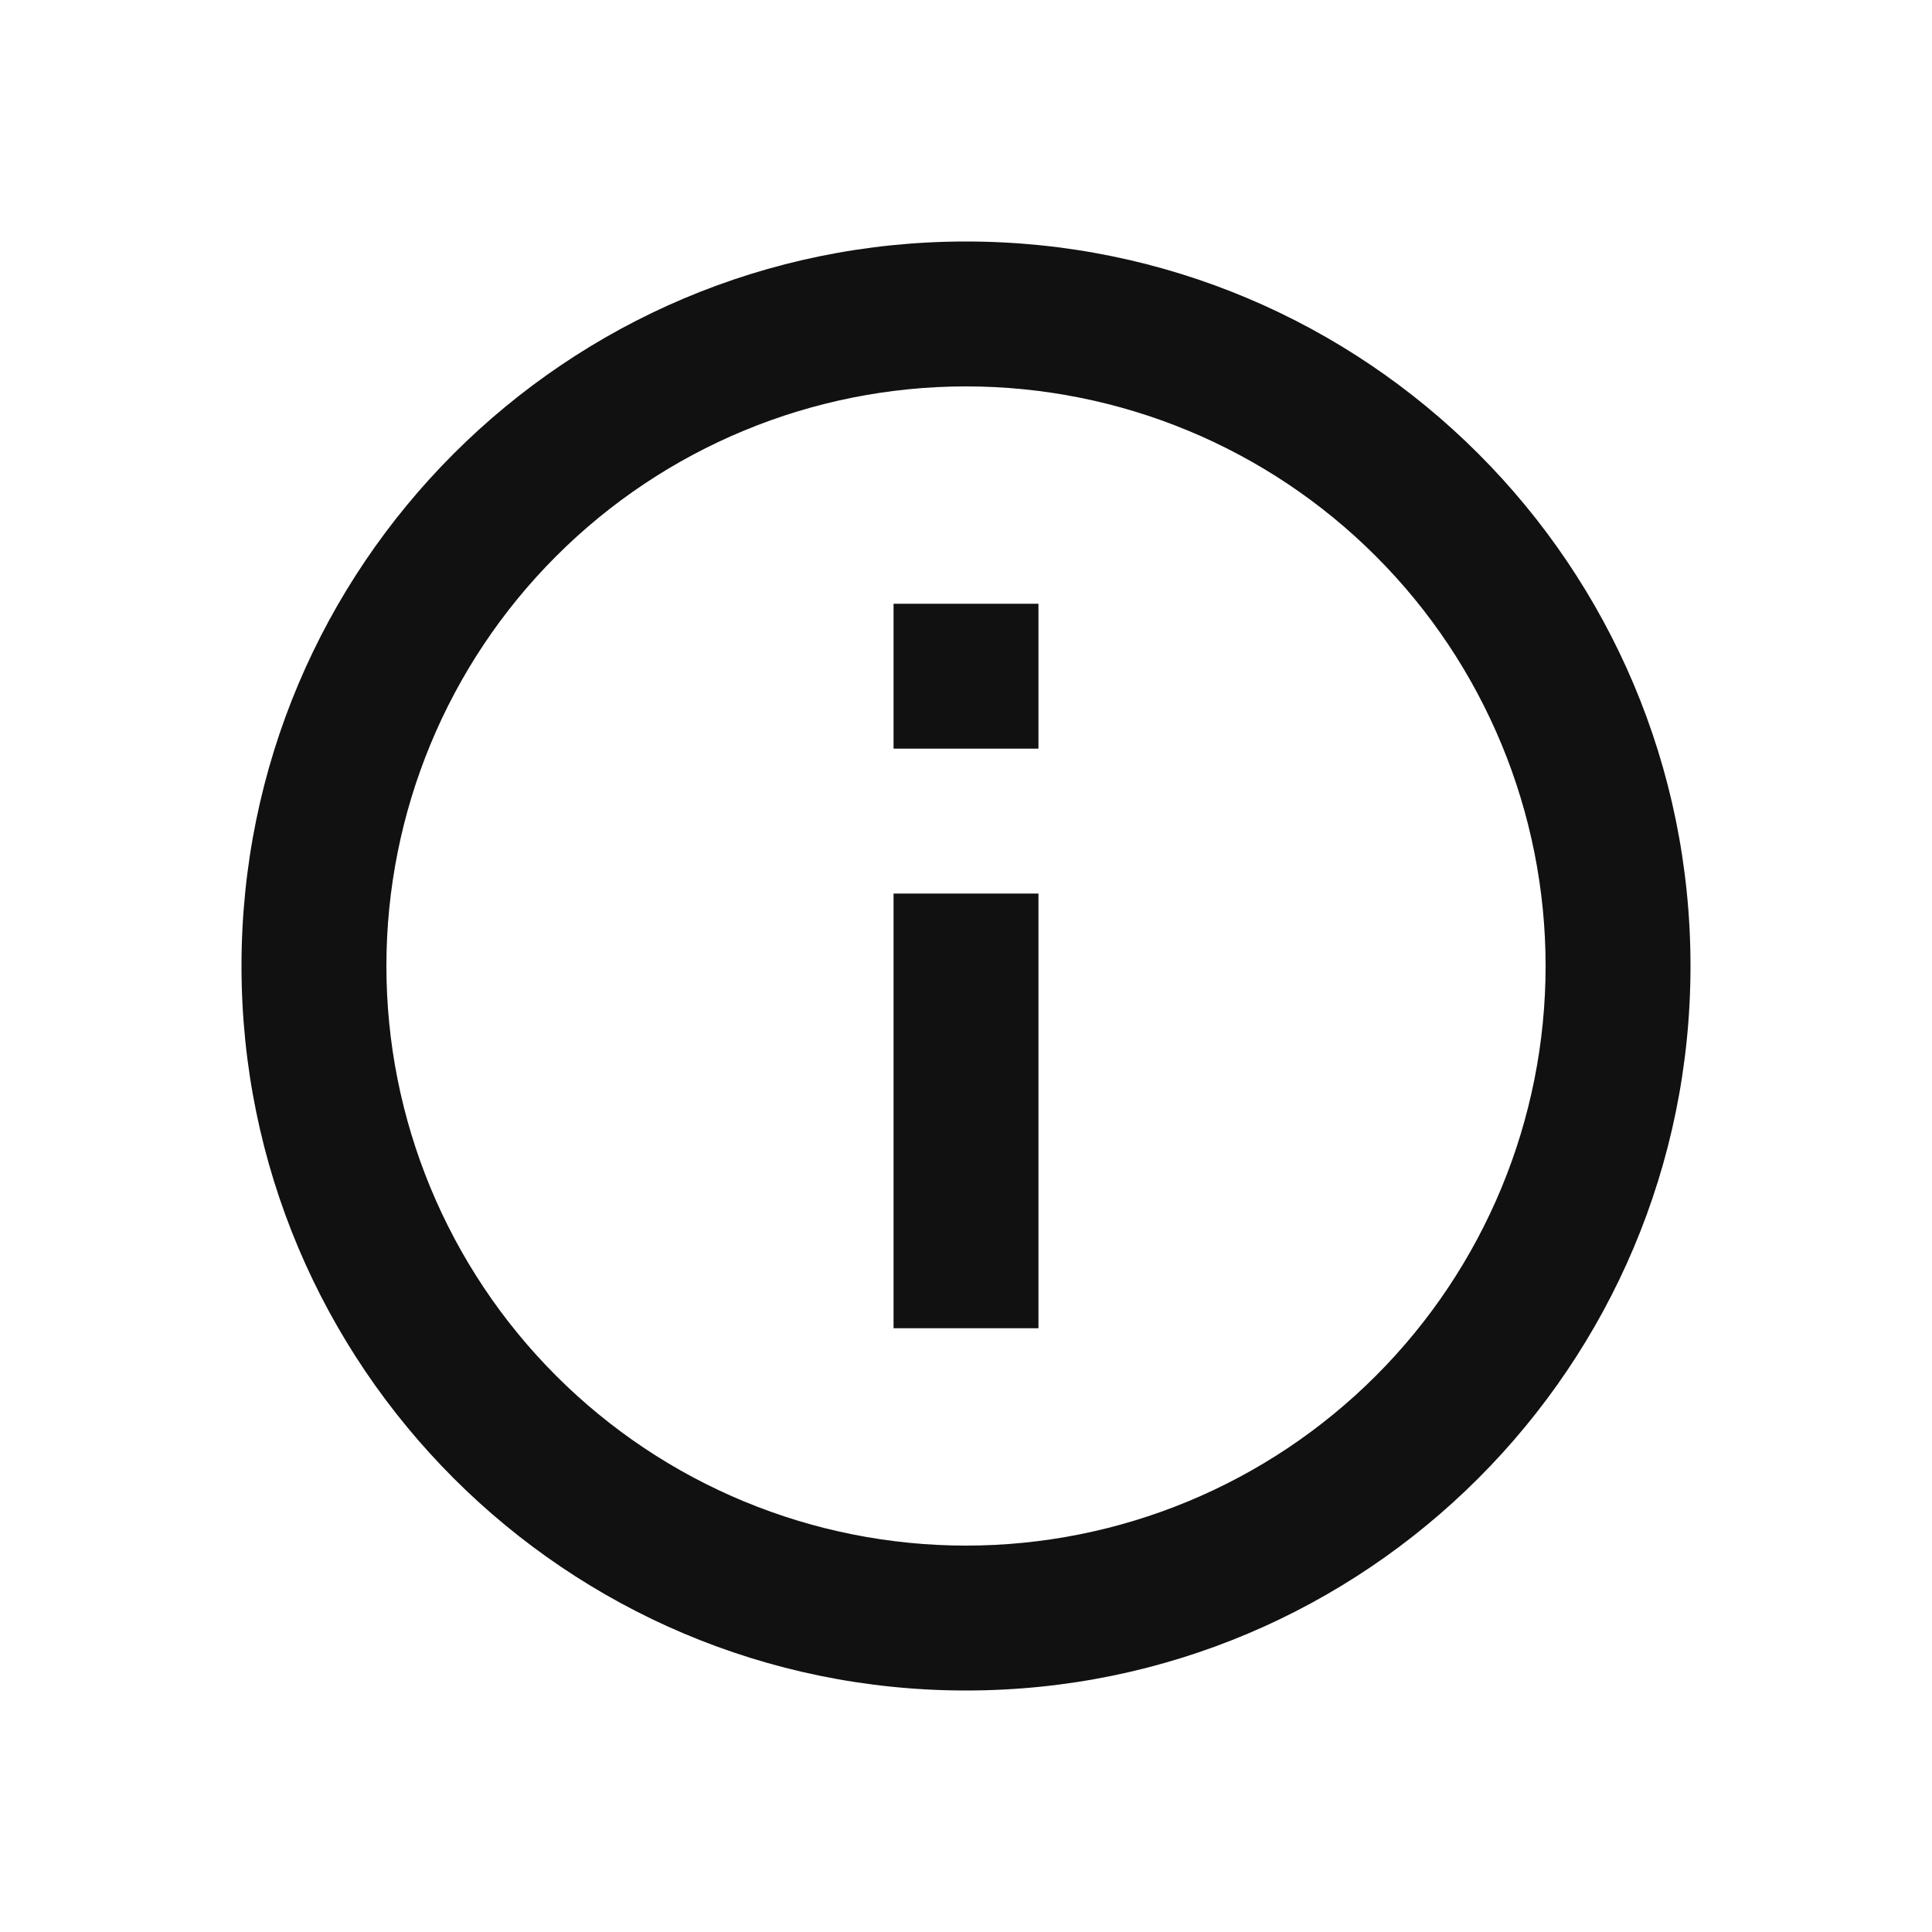
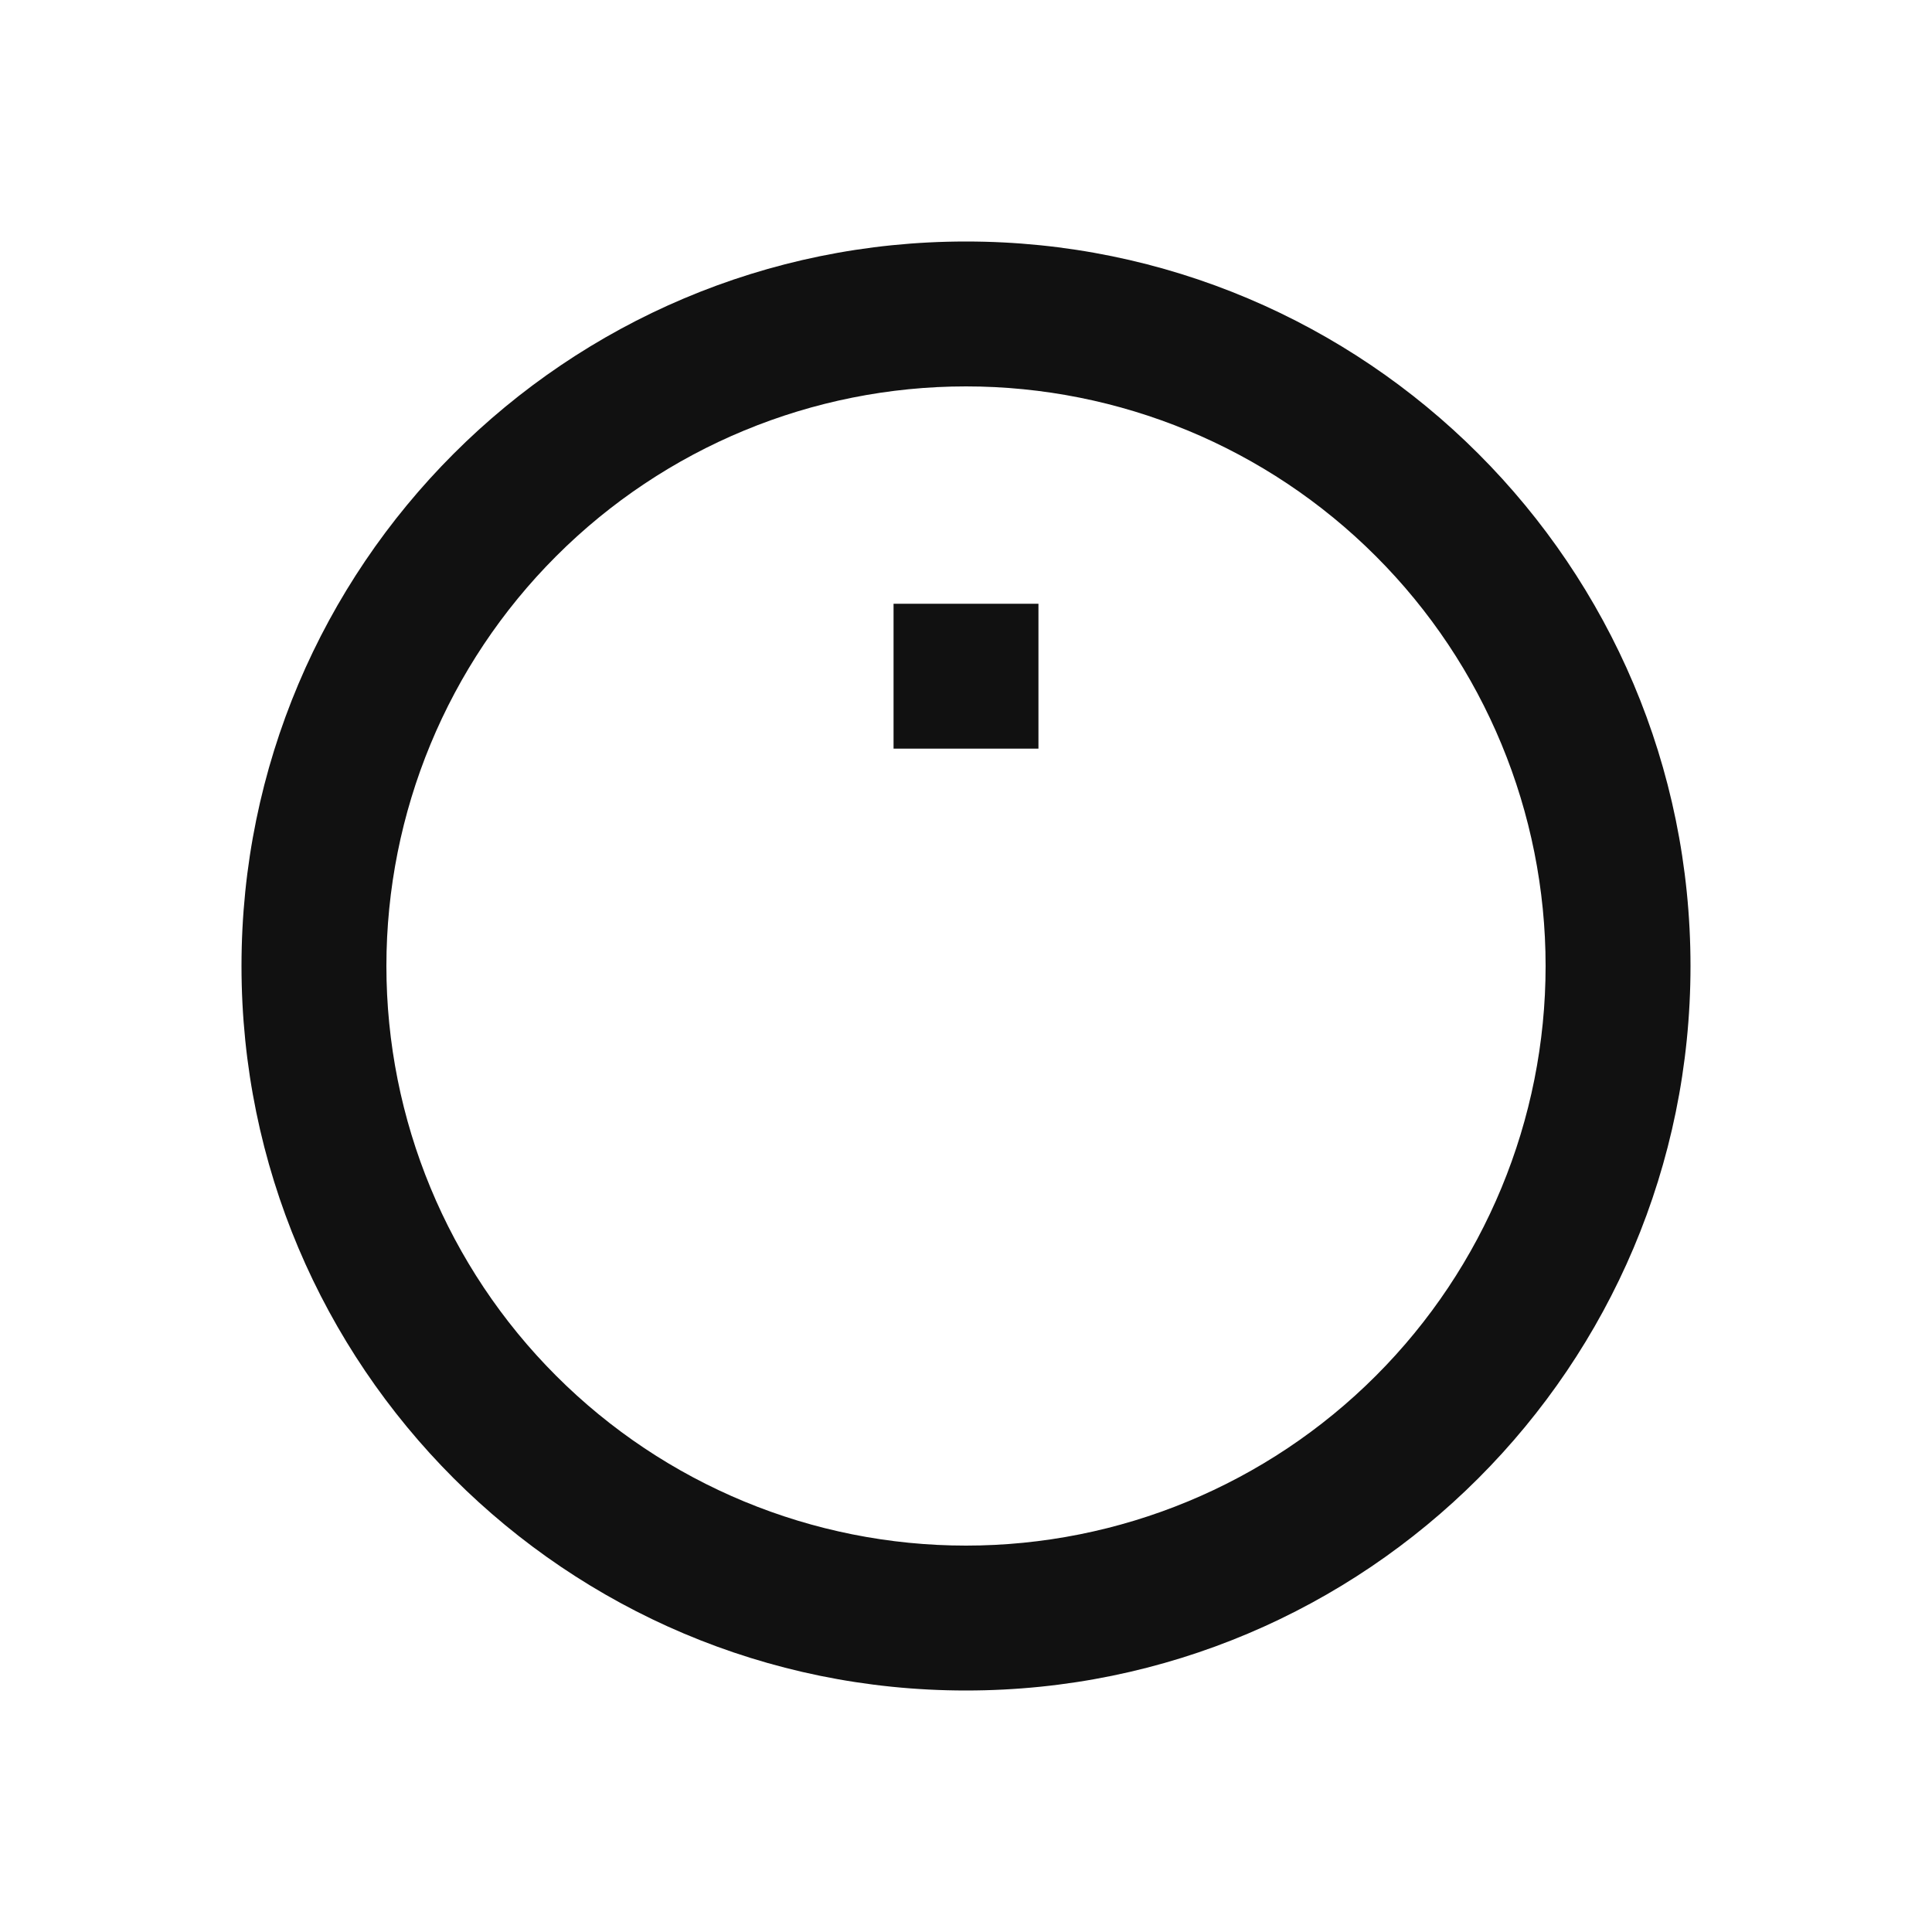
<svg xmlns="http://www.w3.org/2000/svg" fill="none" viewBox="0 0 32 32" height="32" width="32">
  <g id="Icon/calendar">
-     <path fill="#111111" d="M16 28C9.372 28 4 22.628 4 16C4 9.372 9.372 4 16 4C22.628 4 28 9.372 28 16C28 22.628 22.628 28 16 28ZM16 25.6C18.546 25.6 20.988 24.589 22.788 22.788C24.589 20.988 25.6 18.546 25.6 16C25.6 13.454 24.589 11.012 22.788 9.212C20.988 7.411 18.546 6.4 16 6.4C13.454 6.4 11.012 7.411 9.212 9.212C7.411 11.012 6.4 13.454 6.4 16C6.4 18.546 7.411 20.988 9.212 22.788C11.012 24.589 13.454 25.6 16 25.6ZM14.8 10H17.2V12.4H14.8V10ZM14.8 14.8H17.2V22H14.8V14.8Z" id="Vector" />
+     <path fill="#111111" d="M16 28C9.372 28 4 22.628 4 16C4 9.372 9.372 4 16 4C22.628 4 28 9.372 28 16C28 22.628 22.628 28 16 28ZM16 25.6C18.546 25.6 20.988 24.589 22.788 22.788C24.589 20.988 25.6 18.546 25.6 16C25.6 13.454 24.589 11.012 22.788 9.212C20.988 7.411 18.546 6.4 16 6.4C13.454 6.4 11.012 7.411 9.212 9.212C7.411 11.012 6.4 13.454 6.4 16C6.4 18.546 7.411 20.988 9.212 22.788C11.012 24.589 13.454 25.6 16 25.6ZM14.8 10H17.2V12.4H14.8V10ZM14.8 14.8H17.2H14.8V14.8Z" id="Vector" />
  </g>
</svg>